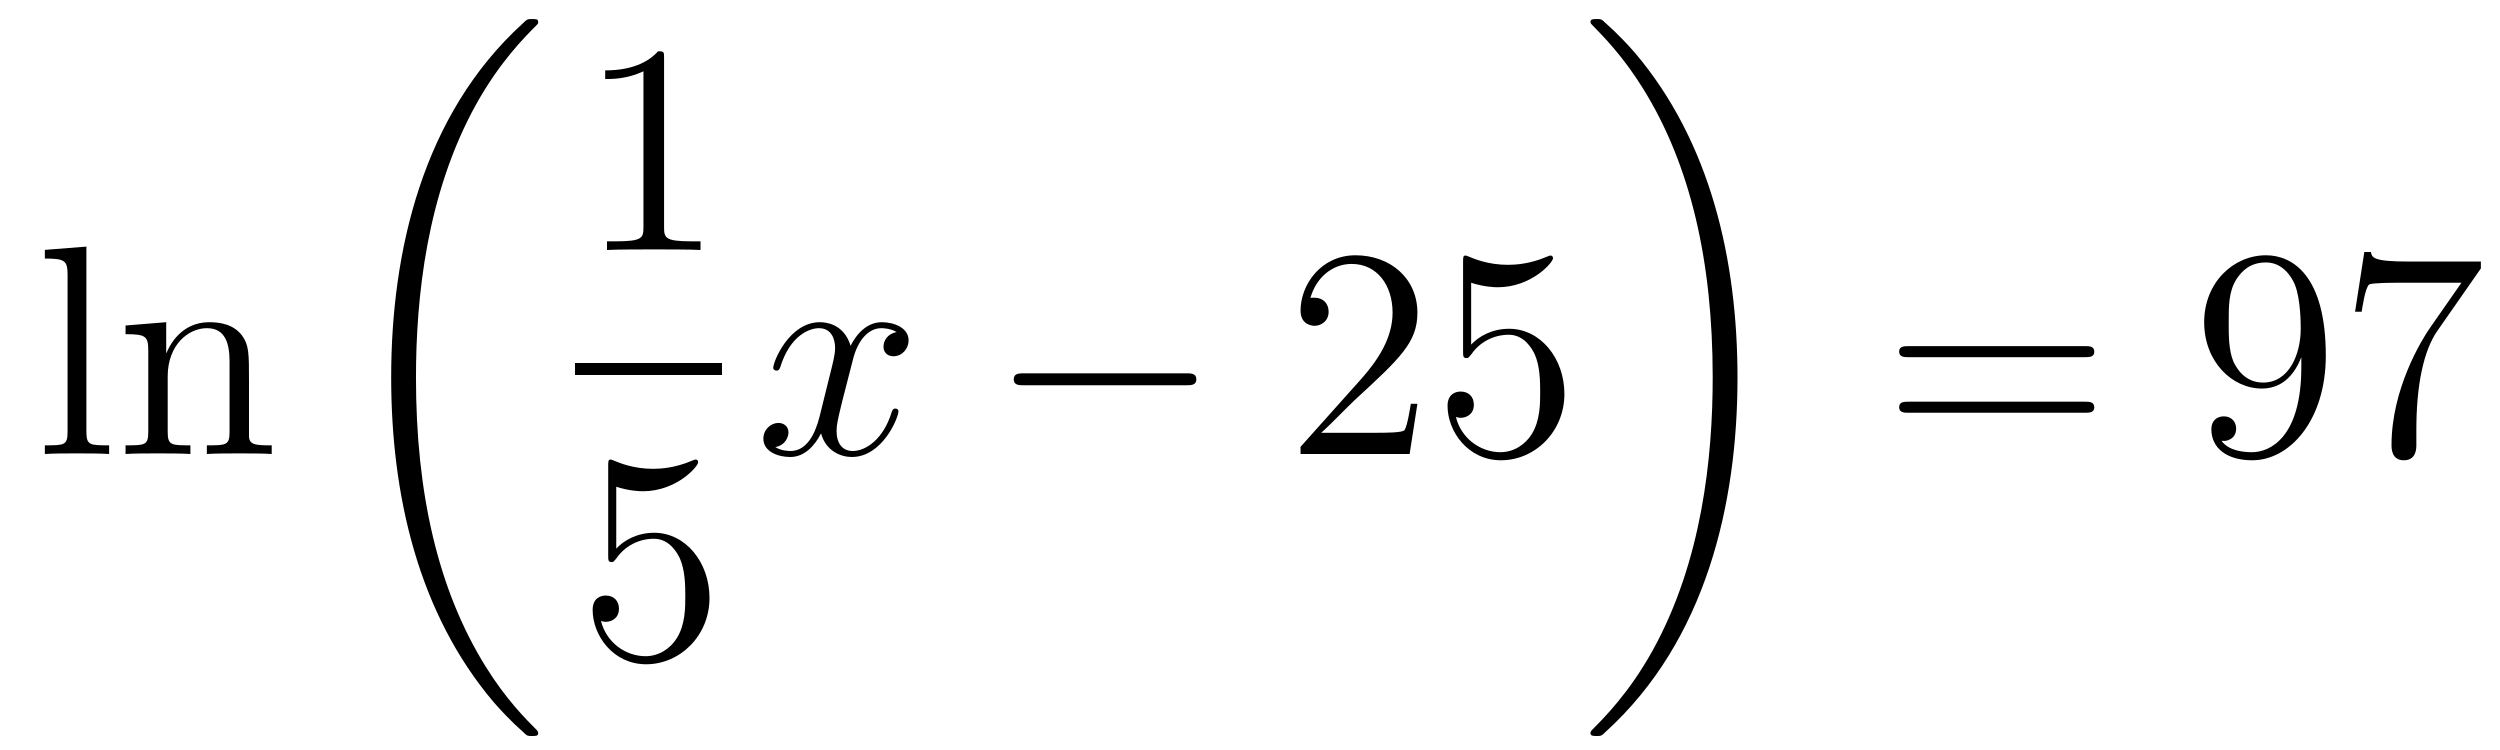
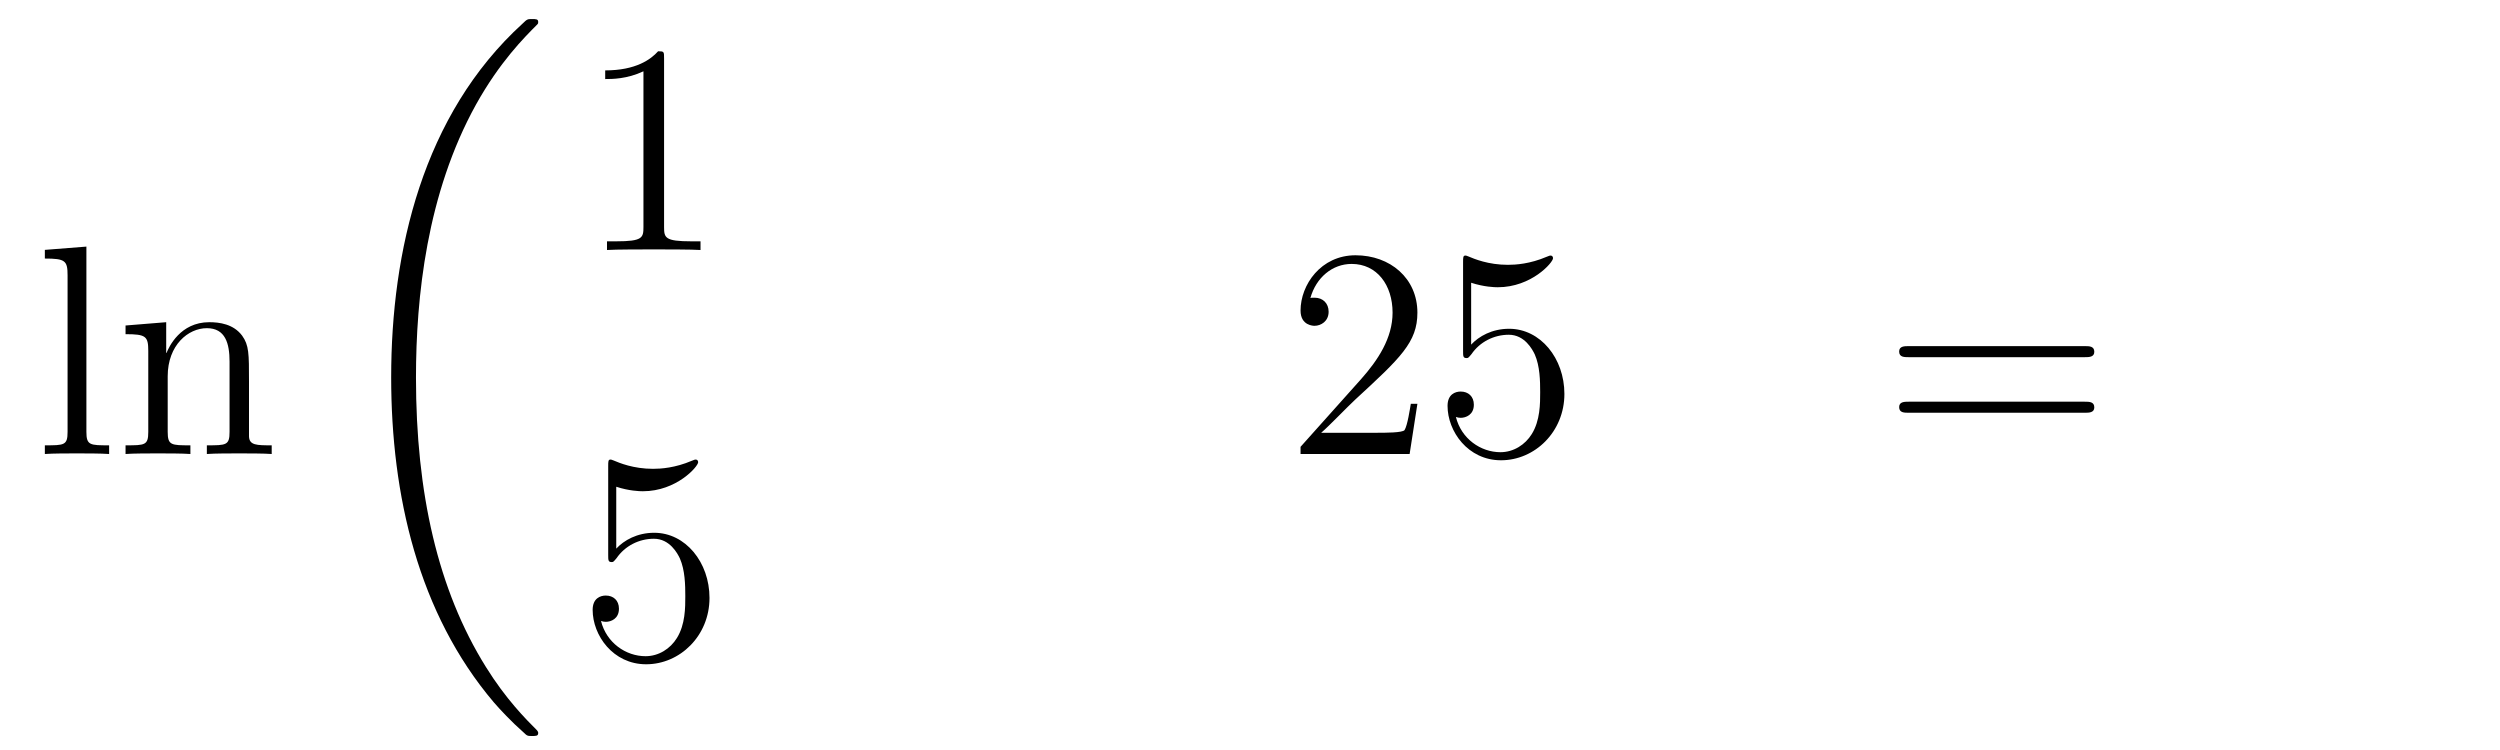
<svg xmlns="http://www.w3.org/2000/svg" height="30pt" version="1.1" viewBox="0 -30 100 30" width="100pt">
  <g id="page1">
    <g transform="matrix(1 0 0 1 -127 637)">
      <path d="M130.456 -657.136L128.794 -657.005V-656.658C129.608 -656.658 129.703 -656.574 129.703 -655.988V-649.725C129.703 -649.187 129.572 -649.187 128.794 -649.187V-648.84C129.129 -648.864 129.715 -648.864 130.073 -648.864C130.432 -648.864 131.03 -648.864 131.365 -648.84V-649.187C130.6 -649.187 130.456 -649.187 130.456 -649.725V-657.136ZM136.96 -651.745C136.96 -652.857 136.96 -653.191 136.685 -653.574C136.338 -654.04 135.776 -654.112 135.37 -654.112C134.21 -654.112 133.756 -653.12 133.66 -652.881H133.648V-654.112L132.022 -653.98V-653.633C132.835 -653.633 132.931 -653.55 132.931 -652.964V-649.725C132.931 -649.187 132.8 -649.187 132.022 -649.187V-648.84C132.333 -648.864 132.979 -648.864 133.313 -648.864C133.66 -648.864 134.306 -648.864 134.616 -648.84V-649.187C133.851 -649.187 133.708 -649.187 133.708 -649.725V-651.948C133.708 -653.203 134.533 -653.873 135.274 -653.873S136.182 -653.263 136.182 -652.534V-649.725C136.182 -649.187 136.051 -649.187 135.274 -649.187V-648.84C135.585 -648.864 136.23 -648.864 136.565 -648.864C136.912 -648.864 137.557 -648.864 137.868 -648.84V-649.187C137.27 -649.187 136.971 -649.187 136.96 -649.545V-651.745Z" fill-rule="evenodd" />
      <path d="M148.528 -637.68C148.528 -637.728 148.504 -637.752 148.48 -637.788C148.038 -638.23 147.237 -639.031 146.436 -640.322C144.511 -643.406 143.639 -647.291 143.639 -651.893C143.639 -655.109 144.069 -659.257 146.041 -662.819C146.986 -664.517 147.966 -665.497 148.492 -666.023C148.528 -666.059 148.528 -666.083 148.528 -666.119C148.528 -666.238 148.444 -666.238 148.277 -666.238C148.109 -666.238 148.086 -666.238 147.906 -666.059C143.902 -662.413 142.647 -656.938 142.647 -651.905C142.647 -647.207 143.722 -642.473 146.759 -638.899C146.998 -638.624 147.452 -638.134 147.942 -637.704C148.086 -637.56 148.109 -637.56 148.277 -637.56C148.444 -637.56 148.528 -637.56 148.528 -637.68Z" fill-rule="evenodd" />
      <path d="M153.563 -664.662C153.563 -664.938 153.563 -664.949 153.324 -664.949C153.037 -664.627 152.439 -664.184 151.208 -664.184V-663.838C151.483 -663.838 152.08 -663.838 152.738 -664.148V-657.92C152.738 -657.49 152.702 -657.347 151.65 -657.347H151.28V-657C151.602 -657.024 152.762 -657.024 153.156 -657.024C153.551 -657.024 154.698 -657.024 155.021 -657V-657.347H154.651C153.599 -657.347 153.563 -657.49 153.563 -657.92V-664.662Z" fill-rule="evenodd" />
-       <path d="M150 -652H155.879V-652.48H150" />
      <path d="M151.65 -647.53C152.164 -647.362 152.583 -647.35 152.714 -647.35C154.065 -647.35 154.926 -648.342 154.926 -648.51C154.926 -648.558 154.902 -648.618 154.83 -648.618C154.806 -648.618 154.782 -648.618 154.674 -648.57C154.005 -648.283 153.431 -648.247 153.121 -648.247C152.332 -648.247 151.77 -648.486 151.542 -648.582C151.459 -648.618 151.435 -648.618 151.423 -648.618C151.328 -648.618 151.328 -648.546 151.328 -648.354V-644.804C151.328 -644.589 151.328 -644.517 151.471 -644.517C151.531 -644.517 151.542 -644.529 151.662 -644.673C151.997 -645.163 152.559 -645.45 153.156 -645.45C153.79 -645.45 154.101 -644.864 154.196 -644.661C154.4 -644.194 154.412 -643.609 154.412 -643.154C154.412 -642.7 154.412 -642.019 154.077 -641.481C153.814 -641.051 153.348 -640.752 152.822 -640.752C152.033 -640.752 151.256 -641.29 151.04 -642.162C151.1 -642.138 151.172 -642.127 151.232 -642.127C151.435 -642.127 151.758 -642.246 151.758 -642.652C151.758 -642.987 151.531 -643.178 151.232 -643.178C151.017 -643.178 150.706 -643.071 150.706 -642.605C150.706 -641.588 151.519 -640.429 152.846 -640.429C154.196 -640.429 155.38 -641.565 155.38 -643.083C155.38 -644.505 154.423 -645.689 153.168 -645.689C152.487 -645.689 151.961 -645.39 151.65 -645.055V-647.53Z" fill-rule="evenodd" />
-       <path d="M162.866 -653.717C162.484 -653.646 162.34 -653.359 162.34 -653.132C162.34 -652.845 162.567 -652.749 162.735 -652.749C163.093 -652.749 163.344 -653.06 163.344 -653.382C163.344 -653.885 162.771 -654.112 162.268 -654.112C161.539 -654.112 161.133 -653.394 161.025 -653.167C160.75 -654.064 160.009 -654.112 159.794 -654.112C158.575 -654.112 157.929 -652.546 157.929 -652.283C157.929 -652.235 157.977 -652.175 158.061 -652.175C158.156 -652.175 158.18 -652.247 158.204 -652.295C158.611 -653.622 159.412 -653.873 159.758 -653.873C160.296 -653.873 160.404 -653.371 160.404 -653.084C160.404 -652.821 160.332 -652.546 160.188 -651.972L159.782 -650.334C159.603 -649.617 159.256 -648.96 158.622 -648.96C158.563 -648.96 158.264 -648.96 158.013 -649.115C158.443 -649.199 158.539 -649.557 158.539 -649.701C158.539 -649.94 158.36 -650.083 158.133 -650.083C157.846 -650.083 157.535 -649.832 157.535 -649.45C157.535 -648.948 158.097 -648.72 158.611 -648.72C159.184 -648.72 159.591 -649.175 159.842 -649.665C160.033 -648.96 160.631 -648.72 161.073 -648.72C162.293 -648.72 162.938 -650.287 162.938 -650.549C162.938 -650.609 162.89 -650.657 162.818 -650.657C162.711 -650.657 162.699 -650.597 162.663 -650.502C162.34 -649.45 161.647 -648.96 161.109 -648.96C160.691 -648.96 160.463 -649.27 160.463 -649.76C160.463 -650.023 160.511 -650.215 160.703 -651.004L161.121 -652.629C161.3 -653.347 161.707 -653.873 162.257 -653.873C162.281 -653.873 162.615 -653.873 162.866 -653.717Z" fill-rule="evenodd" />
-       <path d="M174.435 -651.589C174.639 -651.589 174.854 -651.589 174.854 -651.828C174.854 -652.068 174.639 -652.068 174.435 -652.068H167.968C167.765 -652.068 167.55 -652.068 167.55 -651.828C167.55 -651.589 167.765 -651.589 167.968 -651.589H174.435Z" fill-rule="evenodd" />
      <path d="M183.696 -650.848H183.433C183.397 -650.645 183.301 -649.987 183.182 -649.796C183.098 -649.689 182.417 -649.689 182.058 -649.689H179.847C180.169 -649.964 180.898 -650.729 181.209 -651.016C183.026 -652.689 183.696 -653.311 183.696 -654.494C183.696 -655.869 182.608 -656.789 181.221 -656.789S179.022 -655.606 179.022 -654.578C179.022 -653.968 179.548 -653.968 179.583 -653.968C179.835 -653.968 180.145 -654.147 180.145 -654.53C180.145 -654.865 179.918 -655.092 179.583 -655.092C179.476 -655.092 179.452 -655.092 179.416 -655.08C179.643 -655.893 180.289 -656.443 181.066 -656.443C182.082 -656.443 182.703 -655.594 182.703 -654.494C182.703 -653.478 182.118 -652.593 181.437 -651.828L179.022 -649.127V-648.84H183.385L183.696 -650.848ZM185.846 -655.69C186.36 -655.522 186.778 -655.51 186.91 -655.51C188.261 -655.51 189.121 -656.502 189.121 -656.67C189.121 -656.718 189.097 -656.778 189.026 -656.778C189.002 -656.778 188.978 -656.778 188.87 -656.73C188.201 -656.443 187.627 -656.407 187.317 -656.407C186.527 -656.407 185.966 -656.646 185.738 -656.742C185.655 -656.778 185.631 -656.778 185.619 -656.778C185.523 -656.778 185.523 -656.706 185.523 -656.514V-652.964C185.523 -652.749 185.523 -652.677 185.667 -652.677C185.727 -652.677 185.738 -652.689 185.858 -652.833C186.193 -653.323 186.755 -653.61 187.352 -653.61C187.986 -653.61 188.296 -653.024 188.392 -652.821C188.596 -652.354 188.607 -651.769 188.607 -651.314C188.607 -650.86 188.607 -650.179 188.273 -649.641C188.01 -649.211 187.543 -648.912 187.017 -648.912C186.228 -648.912 185.451 -649.45 185.236 -650.322C185.296 -650.298 185.368 -650.287 185.428 -650.287C185.631 -650.287 185.954 -650.406 185.954 -650.812C185.954 -651.147 185.727 -651.338 185.428 -651.338C185.212 -651.338 184.902 -651.231 184.902 -650.765C184.902 -649.748 185.715 -648.589 187.041 -648.589C188.392 -648.589 189.576 -649.725 189.576 -651.243C189.576 -652.665 188.619 -653.849 187.364 -653.849C186.683 -653.849 186.157 -653.55 185.846 -653.215V-655.69Z" fill-rule="evenodd" />
-       <path d="M196.5 -651.893C196.5 -656.591 195.424 -661.325 192.388 -664.899C192.149 -665.174 191.694 -665.664 191.204 -666.095C191.061 -666.238 191.037 -666.238 190.869 -666.238C190.726 -666.238 190.618 -666.238 190.618 -666.119C190.618 -666.071 190.666 -666.023 190.69 -665.999C191.108 -665.569 191.909 -664.768 192.71 -663.477C194.635 -660.393 195.508 -656.508 195.508 -651.905C195.508 -648.69 195.077 -644.542 193.105 -640.979C192.161 -639.282 191.168 -638.29 190.666 -637.788C190.642 -637.752 190.618 -637.716 190.618 -637.68C190.618 -637.56 190.726 -637.56 190.869 -637.56C191.037 -637.56 191.061 -637.56 191.24 -637.74C195.245 -641.386 196.5 -646.861 196.5 -651.893Z" fill-rule="evenodd" />
      <path d="M210.389 -652.713C210.557 -652.713 210.772 -652.713 210.772 -652.928C210.772 -653.155 210.569 -653.155 210.389 -653.155H203.348C203.18 -653.155 202.966 -653.155 202.966 -652.94C202.966 -652.713 203.168 -652.713 203.348 -652.713H210.389ZM210.389 -650.49C210.557 -650.49 210.772 -650.49 210.772 -650.705C210.772 -650.932 210.569 -650.932 210.389 -650.932H203.348C203.18 -650.932 202.966 -650.932 202.966 -650.717C202.966 -650.49 203.168 -650.49 203.348 -650.49H210.389Z" fill-rule="evenodd" />
-       <path d="M219.053 -652.319C219.053 -649.497 217.798 -648.912 217.08 -648.912C216.793 -648.912 216.16 -648.948 215.861 -649.366H215.933C216.016 -649.342 216.446 -649.414 216.446 -649.856C216.446 -650.119 216.268 -650.346 215.957 -650.346C215.645 -650.346 215.454 -650.143 215.454 -649.832C215.454 -649.091 216.052 -648.589 217.092 -648.589C218.586 -648.589 220.032 -650.179 220.032 -652.773C220.032 -655.988 218.694 -656.789 217.642 -656.789C216.326 -656.789 215.167 -655.69 215.167 -654.112C215.167 -652.534 216.28 -651.458 217.475 -651.458C218.359 -651.458 218.814 -652.103 219.053 -652.713V-652.319ZM217.522 -651.697C216.769 -651.697 216.446 -652.307 216.338 -652.534C216.148 -652.988 216.148 -653.562 216.148 -654.1C216.148 -654.769 216.148 -655.343 216.458 -655.833C216.673 -656.156 216.996 -656.502 217.642 -656.502C218.323 -656.502 218.67 -655.905 218.789 -655.63C219.029 -655.044 219.029 -654.028 219.029 -653.849C219.029 -652.845 218.574 -651.697 217.522 -651.697ZM226.235 -656.263V-656.538H223.355C221.908 -656.538 221.884 -656.694 221.836 -656.921H221.573L221.203 -654.53H221.466C221.502 -654.745 221.609 -655.487 221.765 -655.618C221.861 -655.69 222.757 -655.69 222.924 -655.69H225.458L224.191 -653.873C223.868 -653.407 222.661 -651.446 222.661 -649.199C222.661 -649.067 222.661 -648.589 223.151 -648.589C223.654 -648.589 223.654 -649.055 223.654 -649.211V-649.808C223.654 -651.589 223.94 -652.976 224.502 -653.777L226.235 -656.263Z" fill-rule="evenodd" />
    </g>
  </g>
</svg>